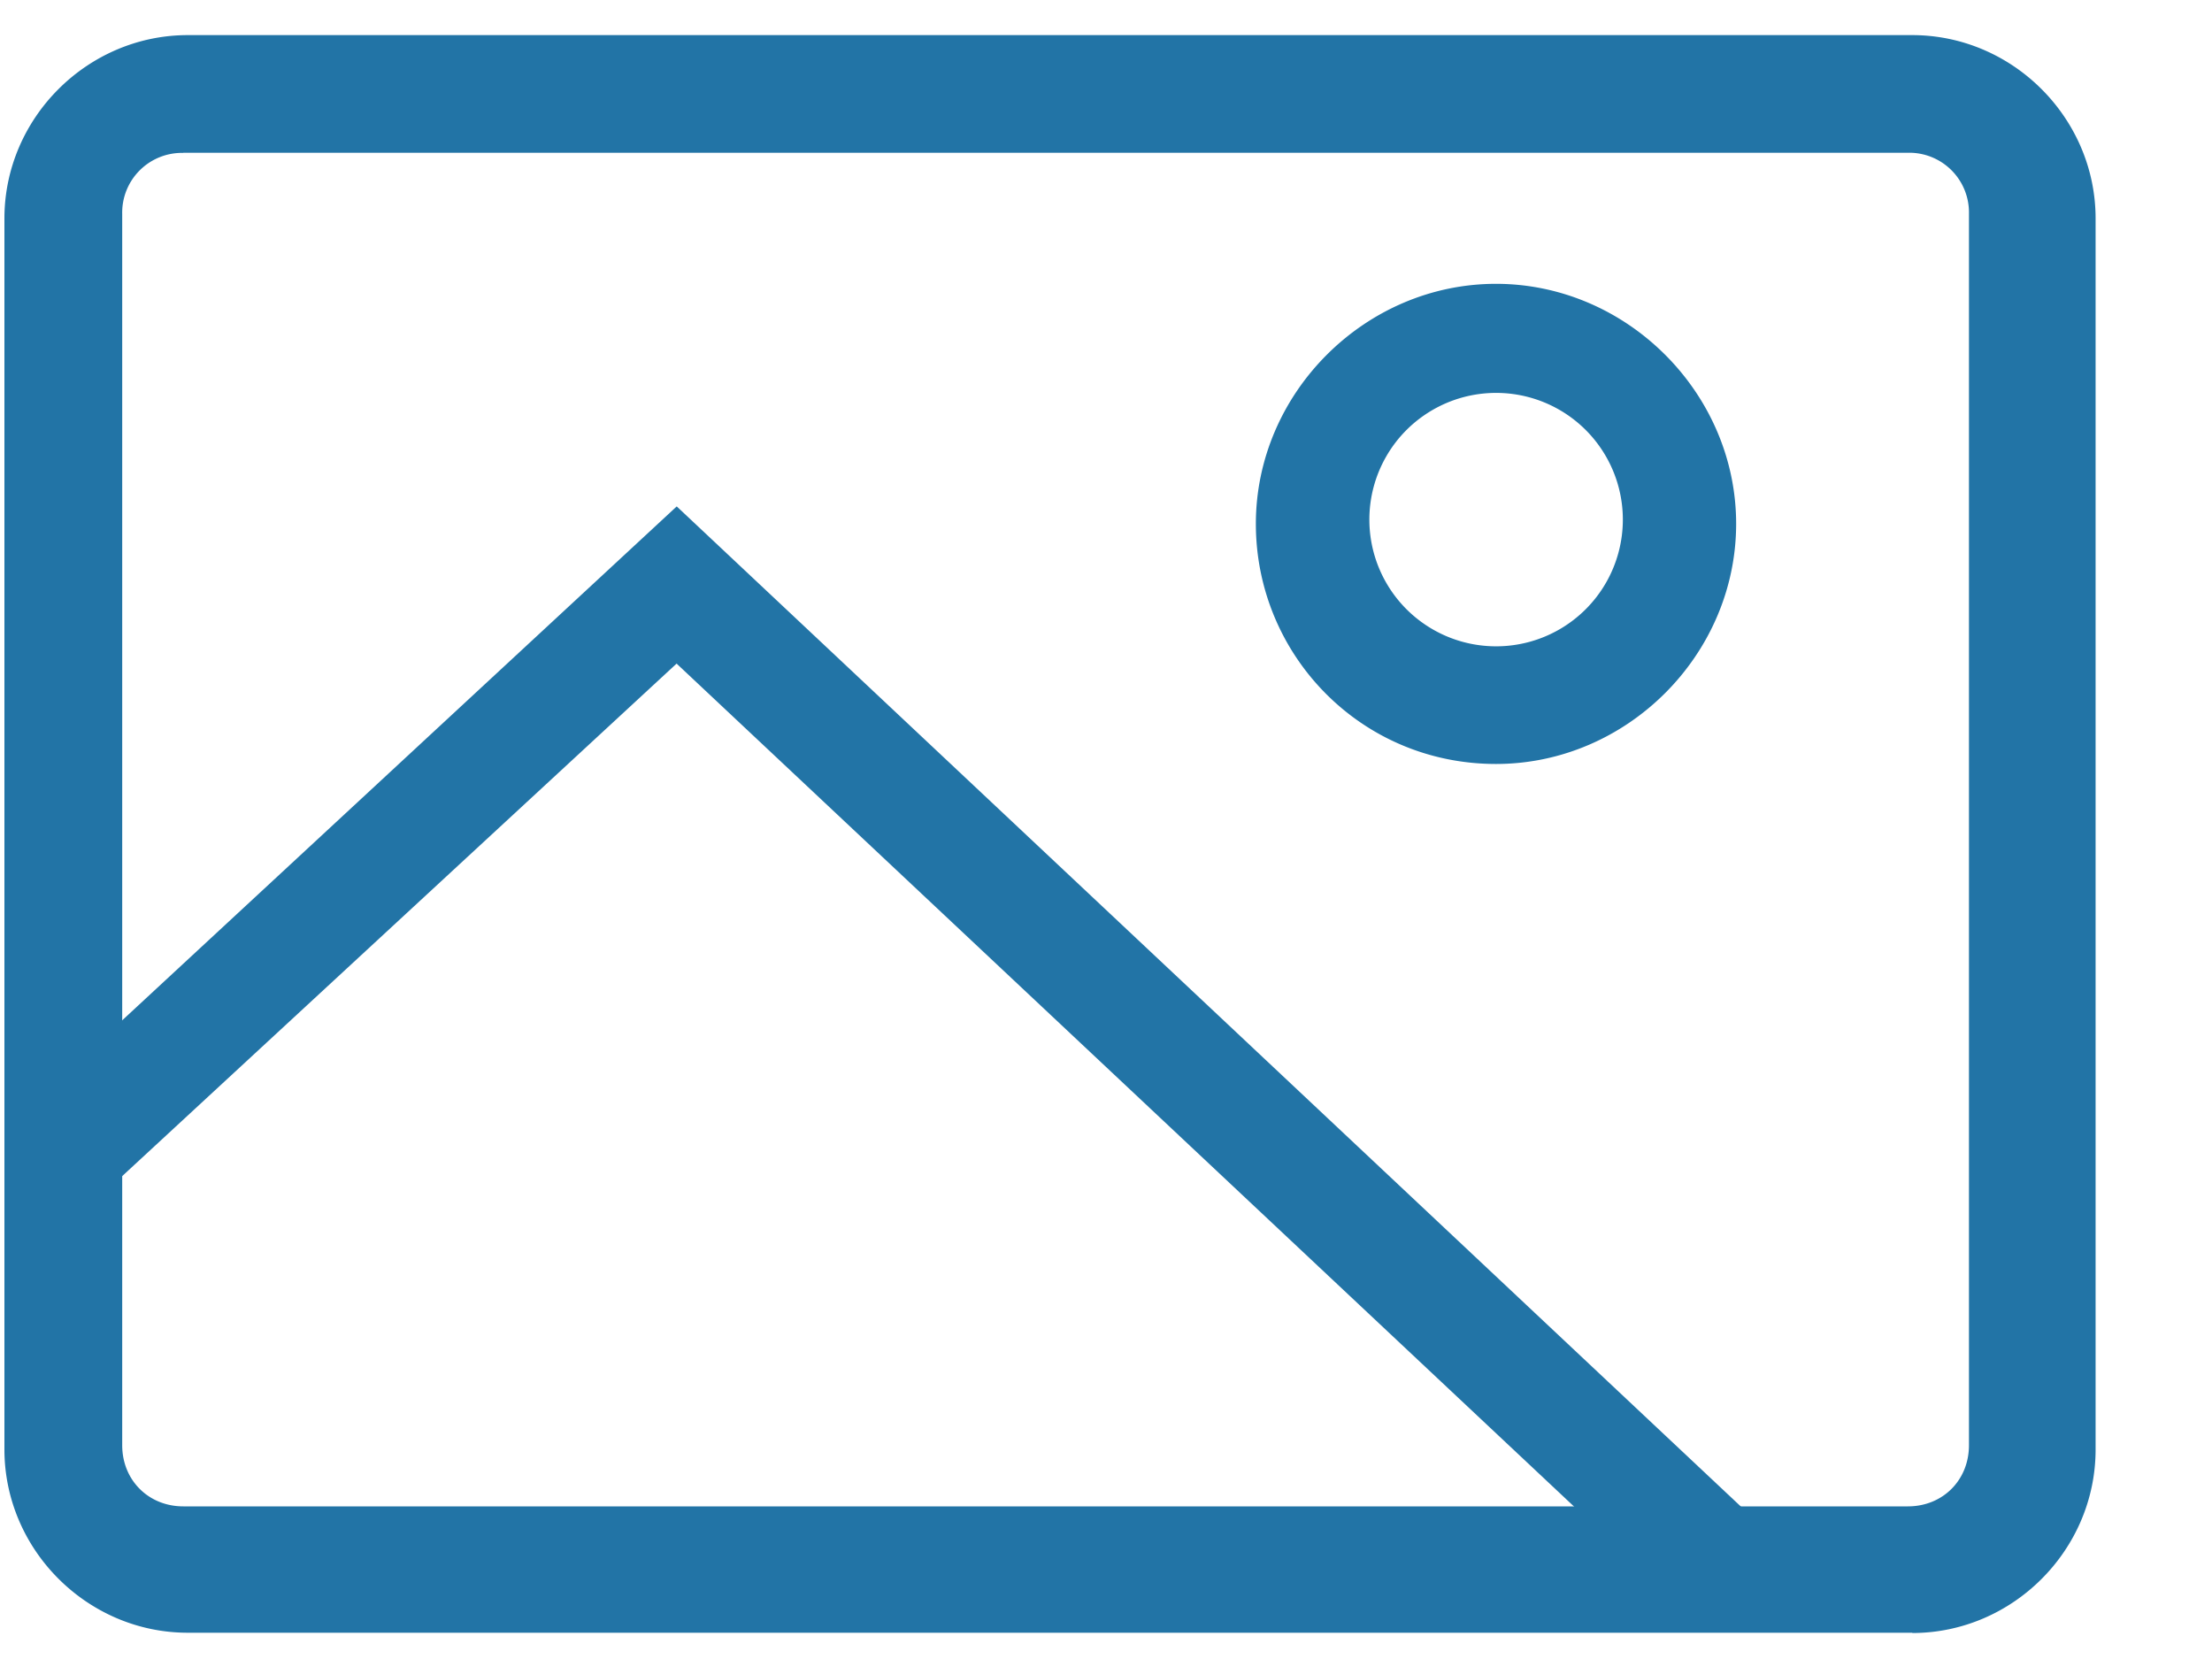
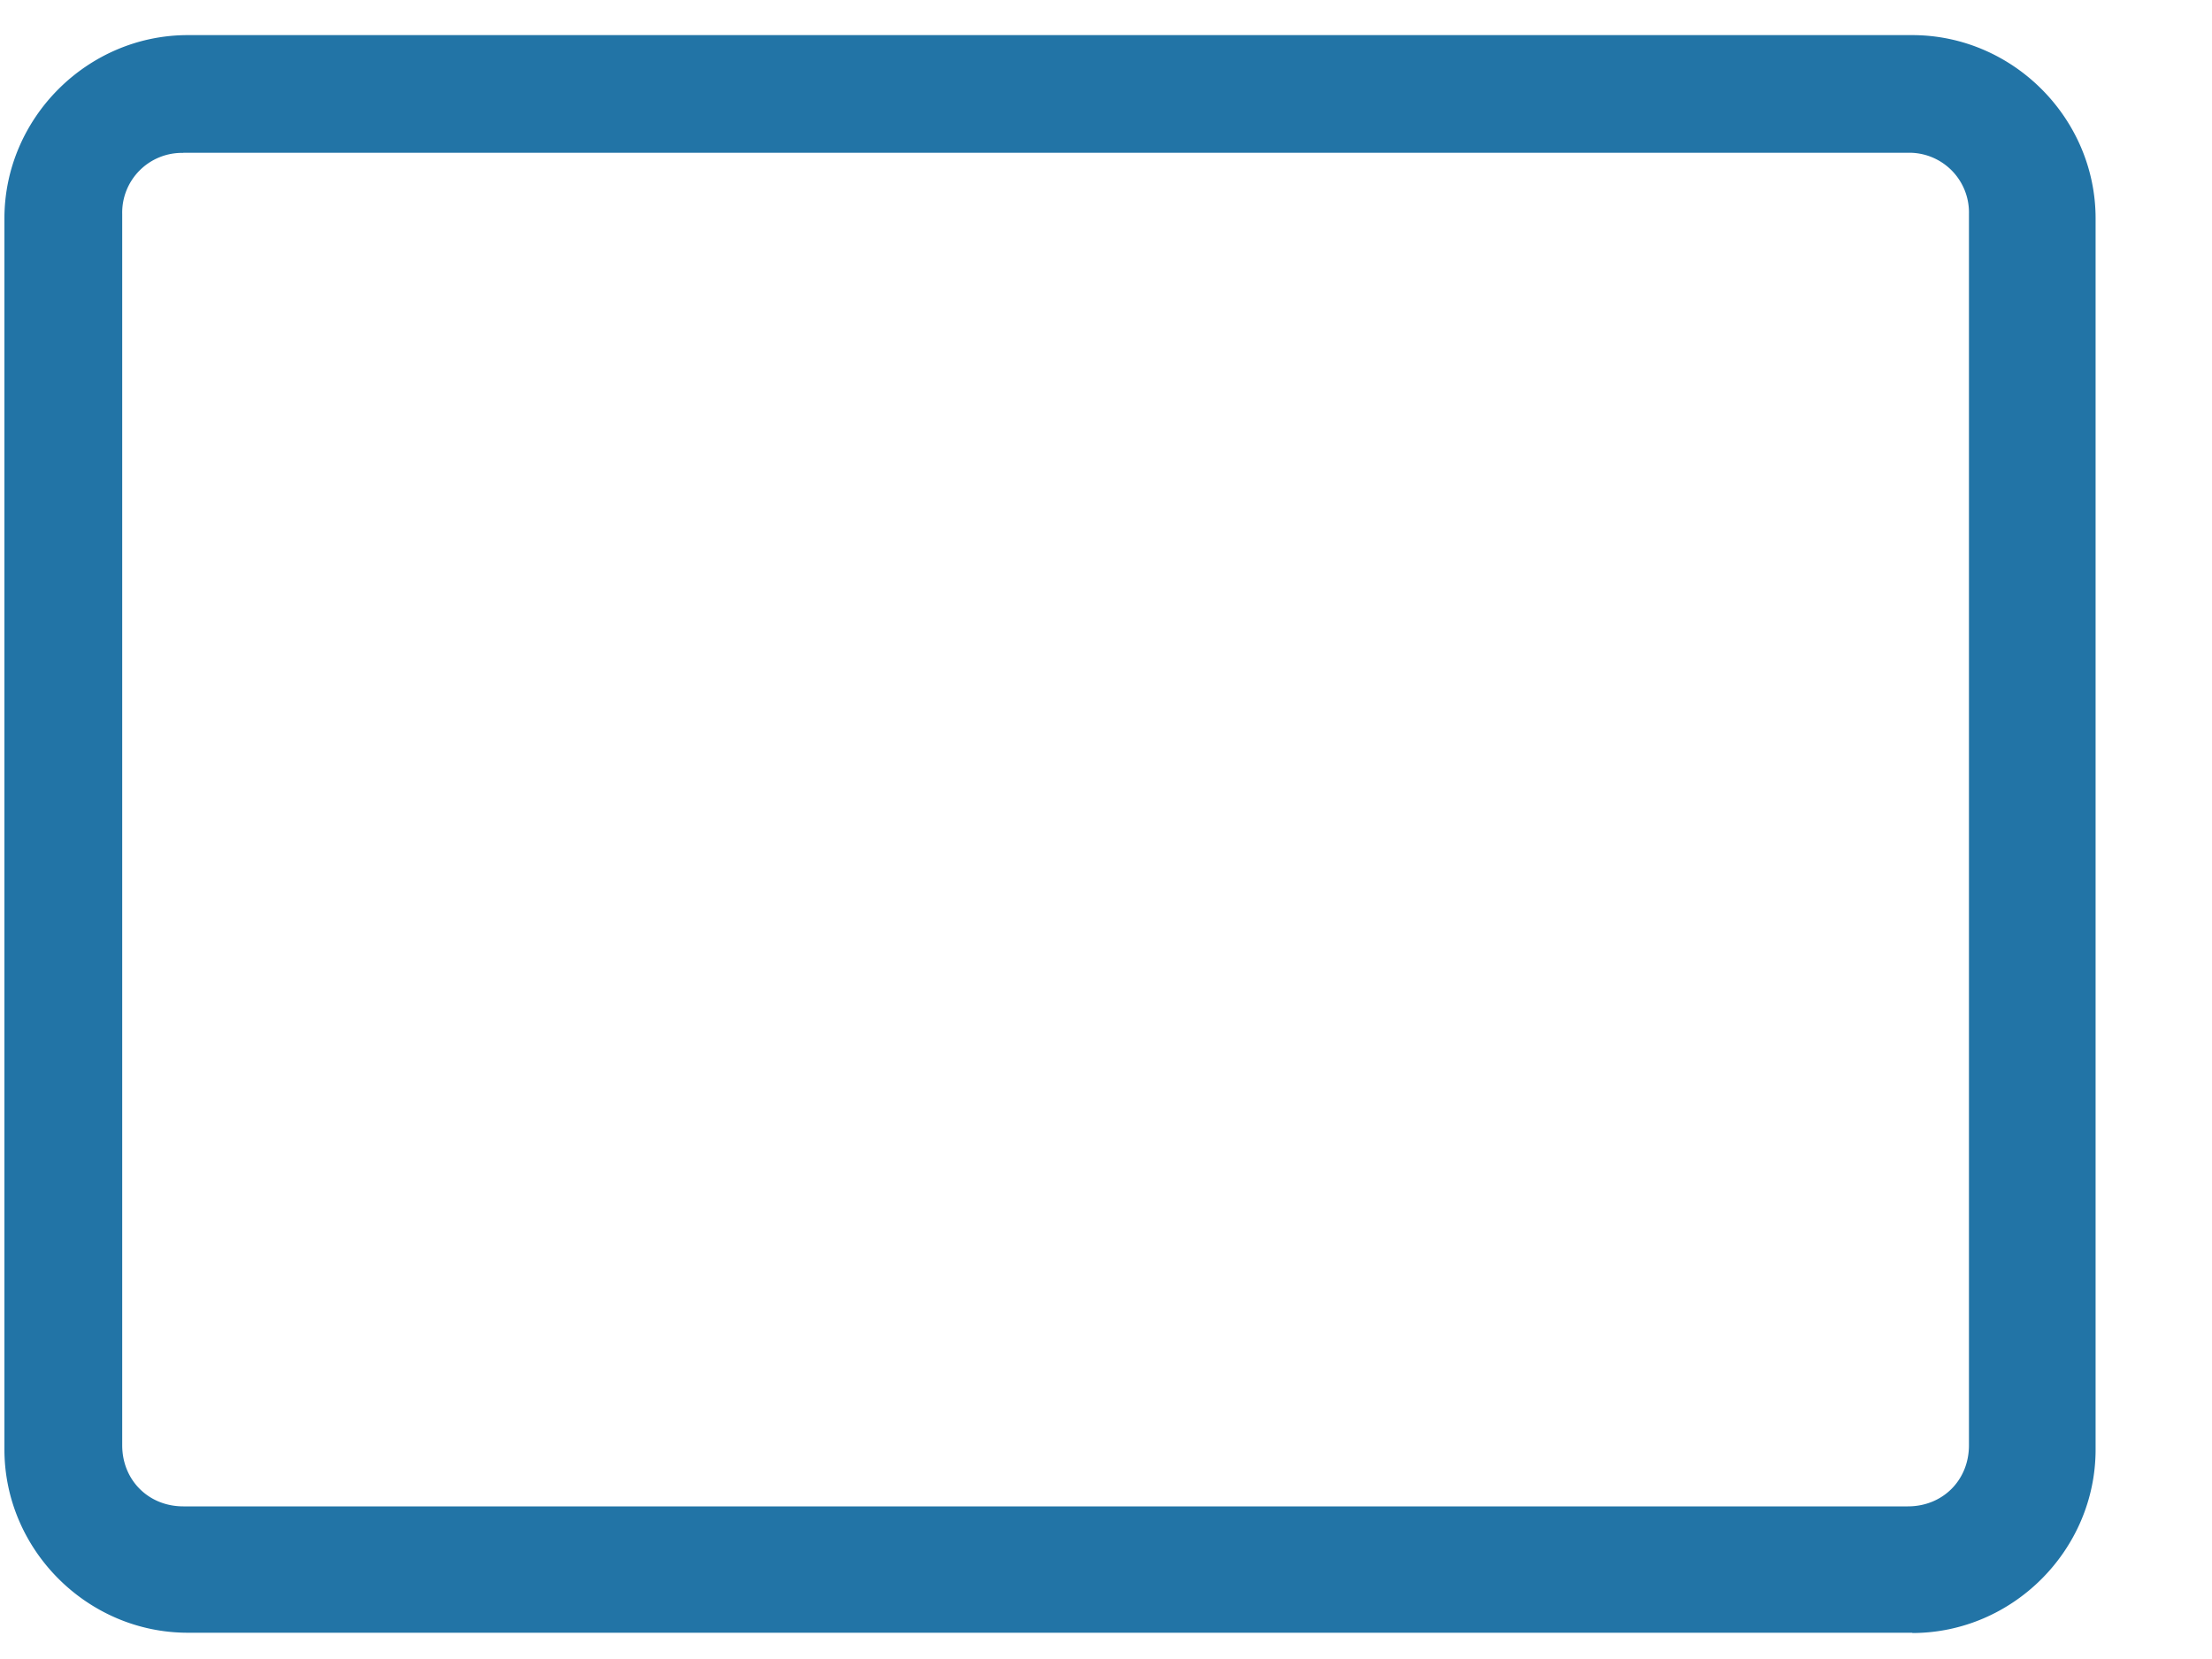
<svg xmlns="http://www.w3.org/2000/svg" width="16" height="12" viewBox="0 0 16 12">
  <g fill="#2274a6" fill-rule="nonzero">
    <path d="M13.832 11.81H1.358c-.726 0-1.326-.6-1.326-1.326V1.58c0-.726.6-1.326 1.326-1.326h12.474c.726 0 1.326.6 1.326 1.326v8.905c0 .727-.6 1.327-1.326 1.327zM1.326 1.106a.432.432 0 0 0-.442.442v8.906c0 .252.19.442.442.442H13.8c.253 0 .442-.19.442-.442V1.547a.432.432 0 0 0-.442-.442H1.326z" />
-     <path d="M10.821 5.526c-.979 0-1.737-.79-1.737-1.737 0-.947.79-1.736 1.737-1.736.947 0 1.737.79 1.737 1.736 0 .948-.79 1.737-1.737 1.737zm0-2.684a.916.916 0 1 0 .001 1.833.916.916 0 0 0 0-1.833zM12.19 11.653L4.894 4.8.726 8.653l-.568-.6 4.737-4.39 7.863 7.39-.569.6" />
  </g>
</svg>